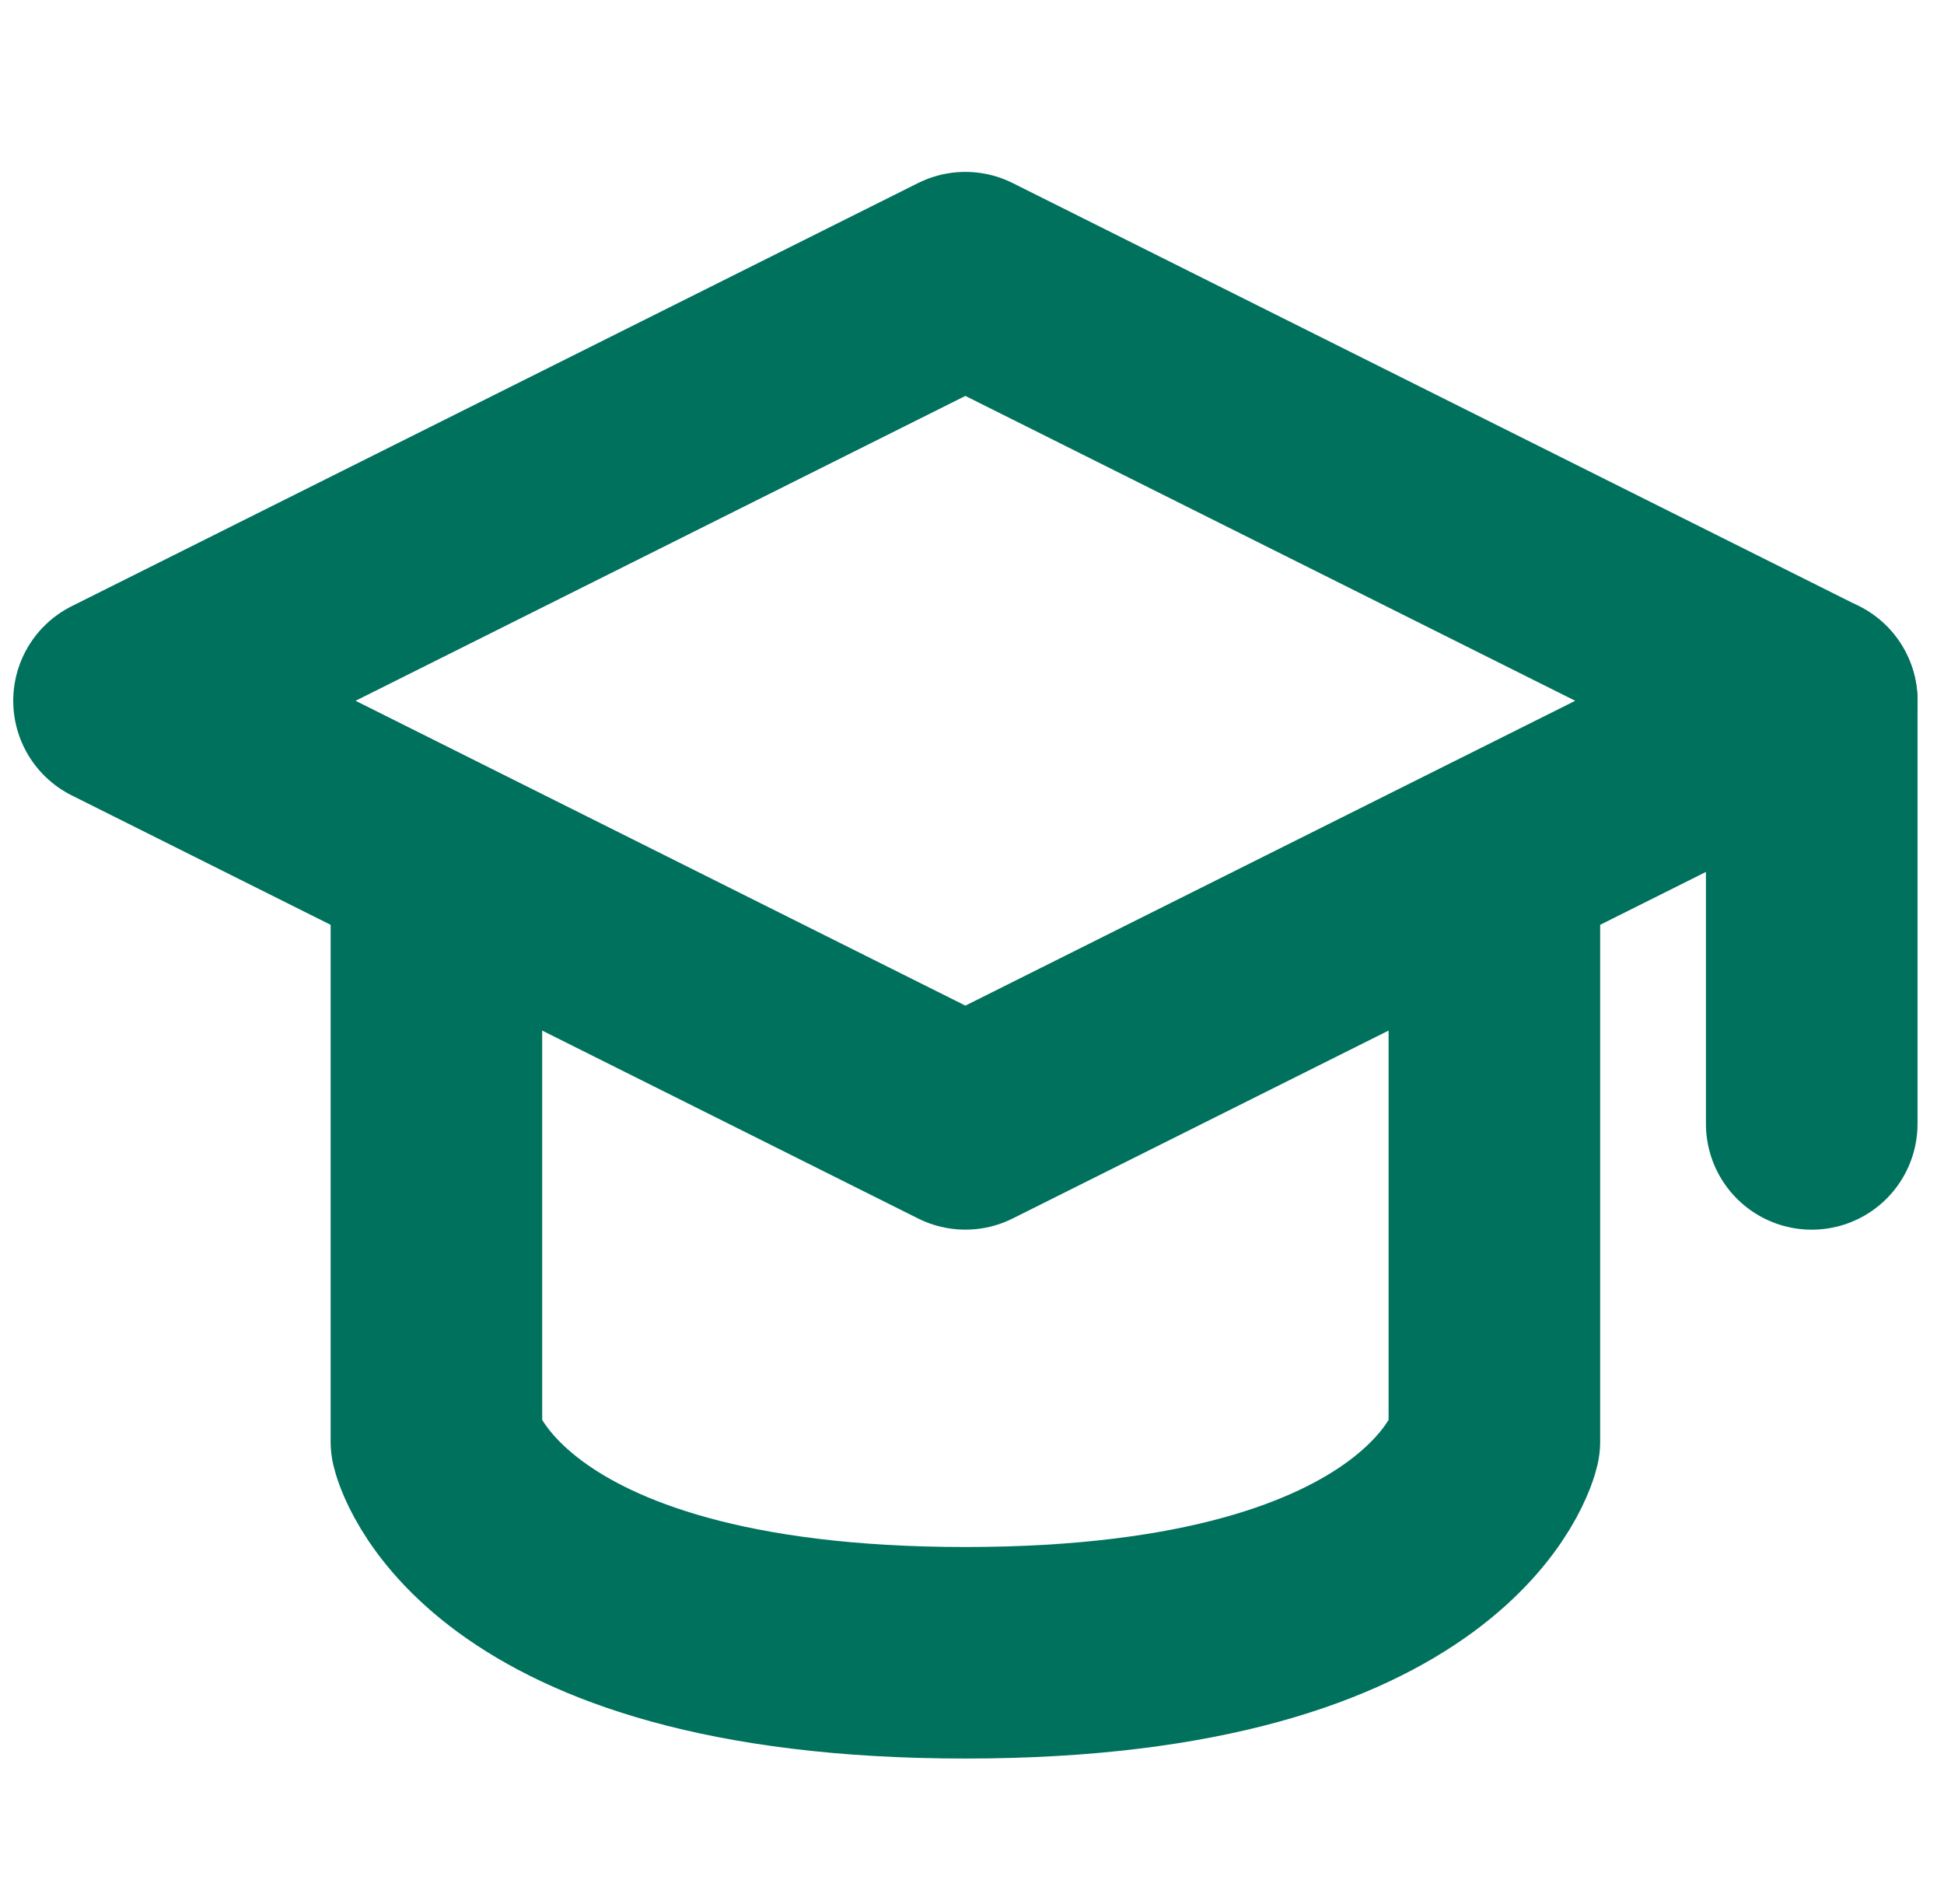
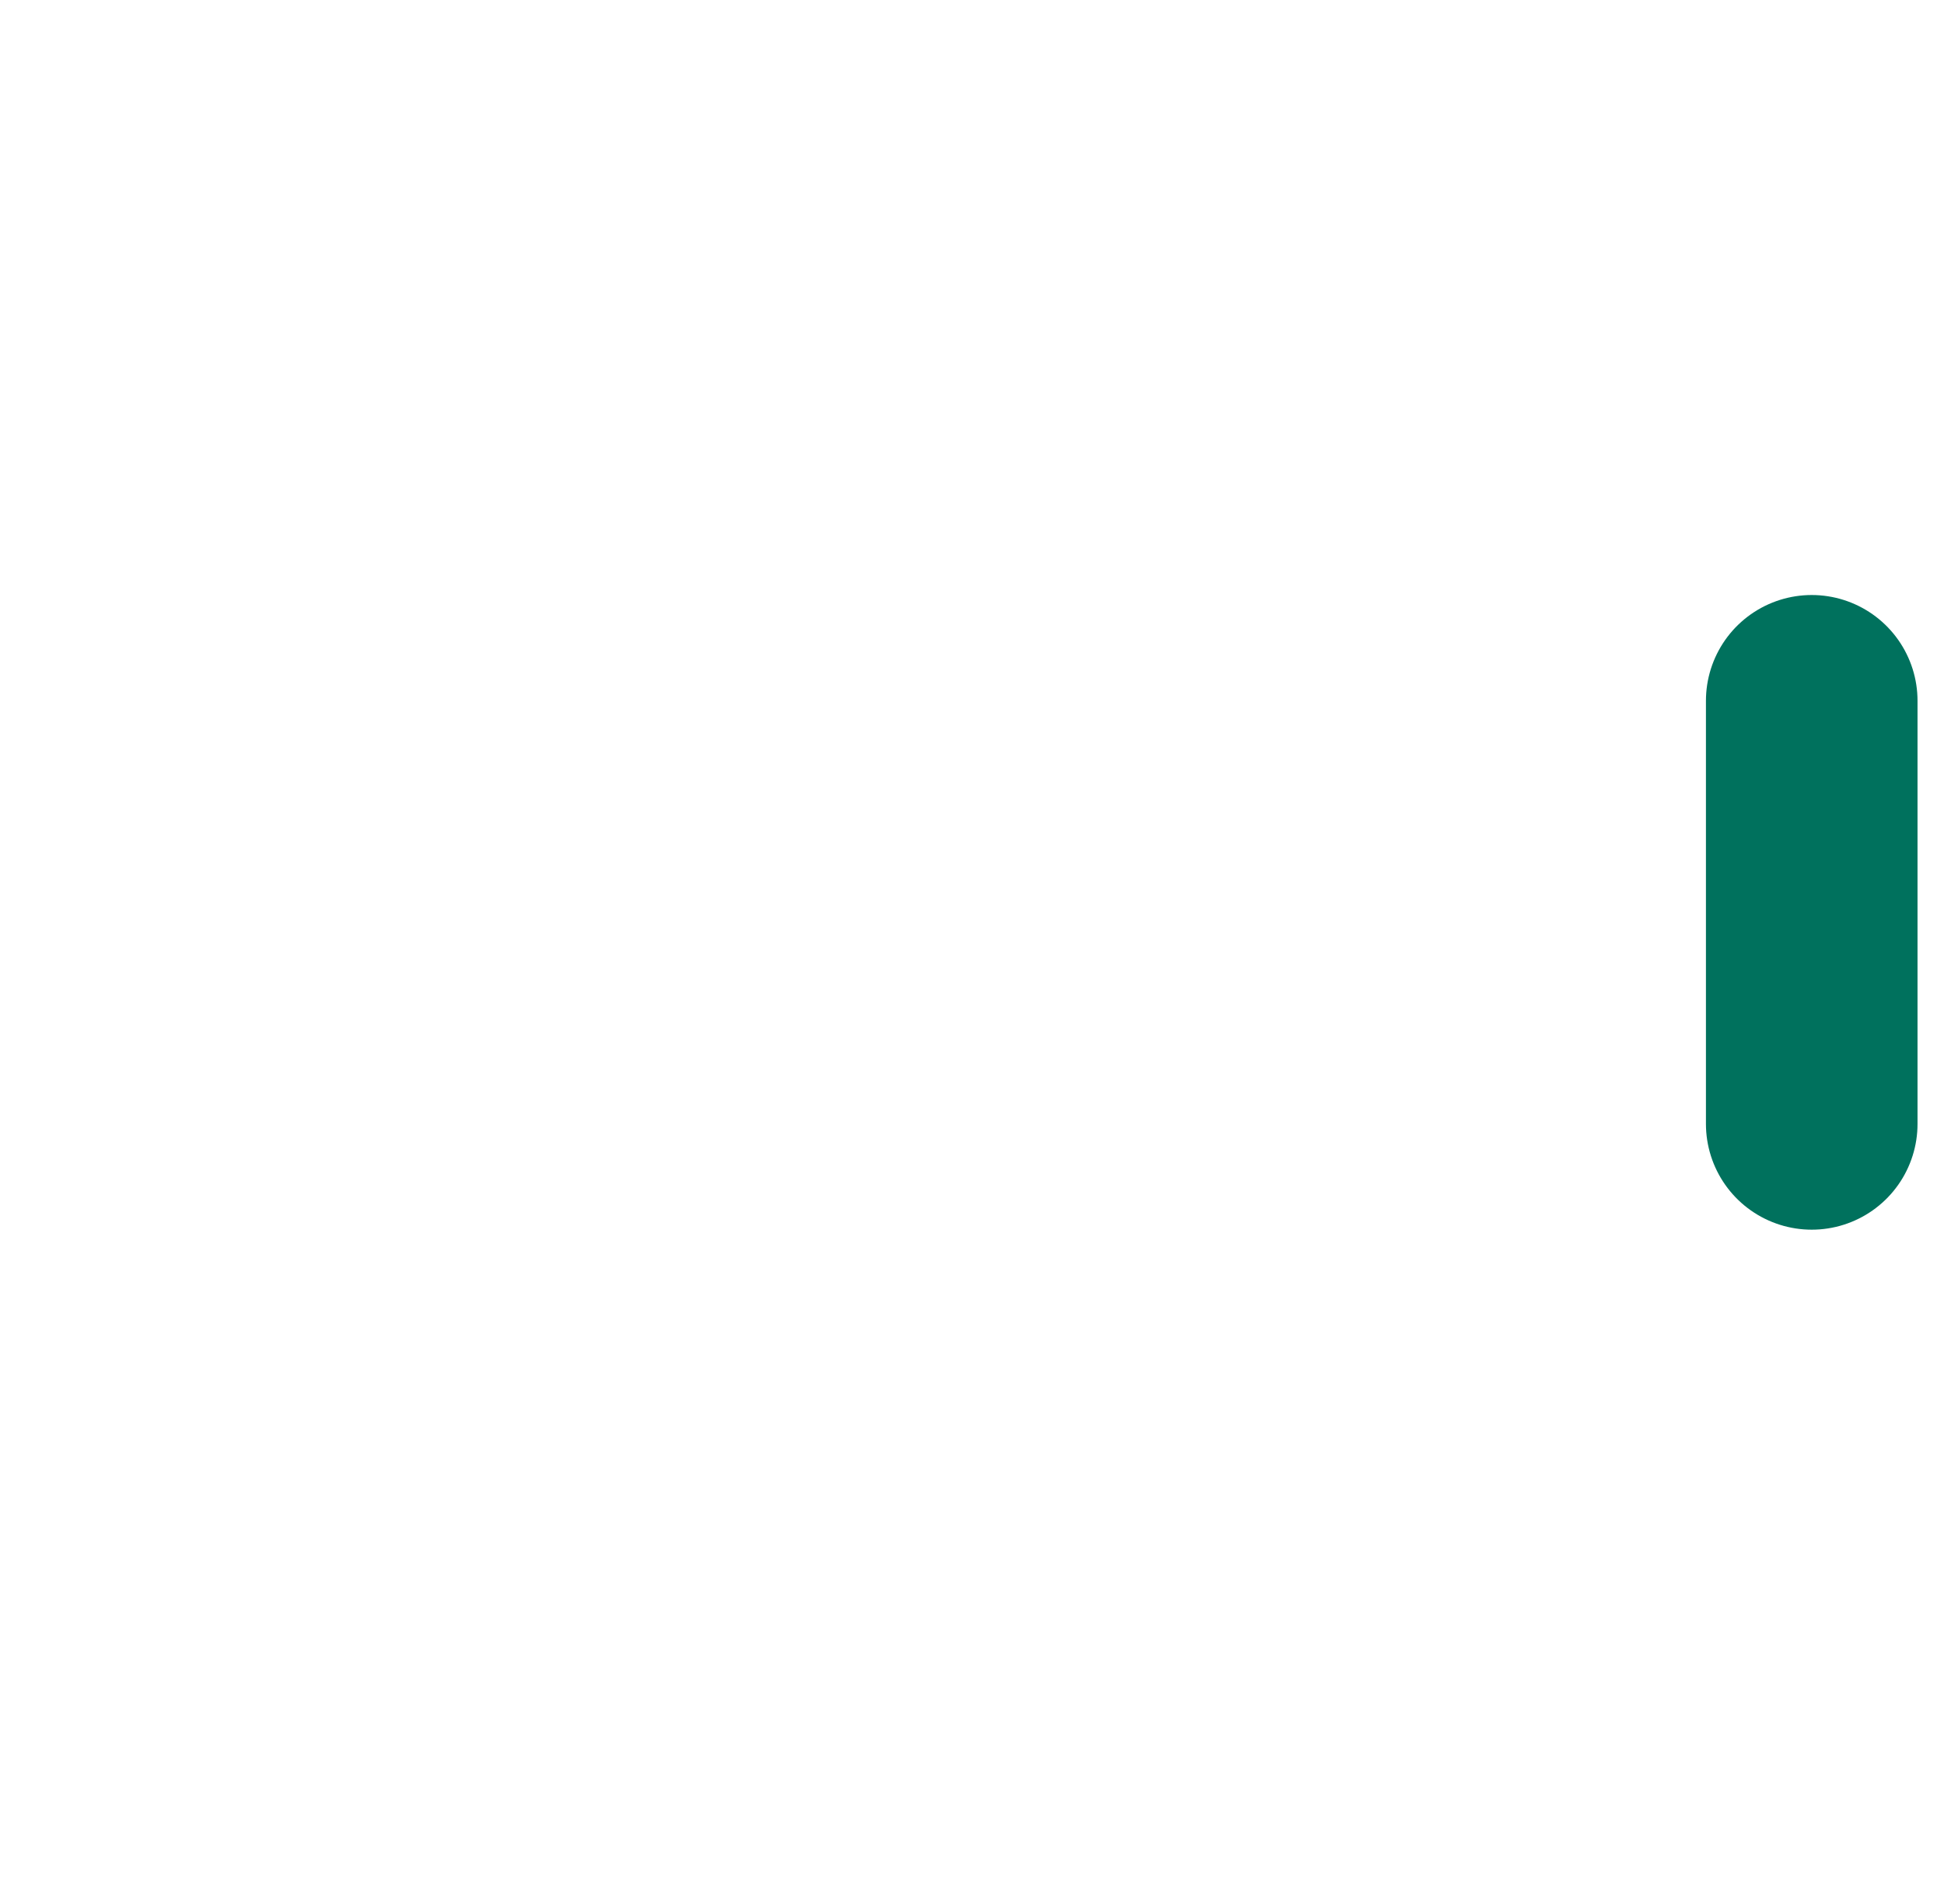
<svg xmlns="http://www.w3.org/2000/svg" width="49" height="48" viewBox="0 0 49 48" fill="none">
-   <path d="M3 17.667L24.333 7L45.667 17.667L24.333 28.333L3 17.667Z" stroke="#00715D" stroke-width="5.333" stroke-linecap="round" stroke-linejoin="round" />
  <path d="M45.666 17.667V28.334" stroke="#00715D" stroke-width="5.333" stroke-linecap="round" stroke-linejoin="round" />
-   <path d="M11 23V36.333C11 36.333 12.212 41.667 24.333 41.667C36.455 41.667 37.667 36.333 37.667 36.333V23" stroke="#00715D" stroke-width="5.333" stroke-linecap="round" stroke-linejoin="round" />
</svg>